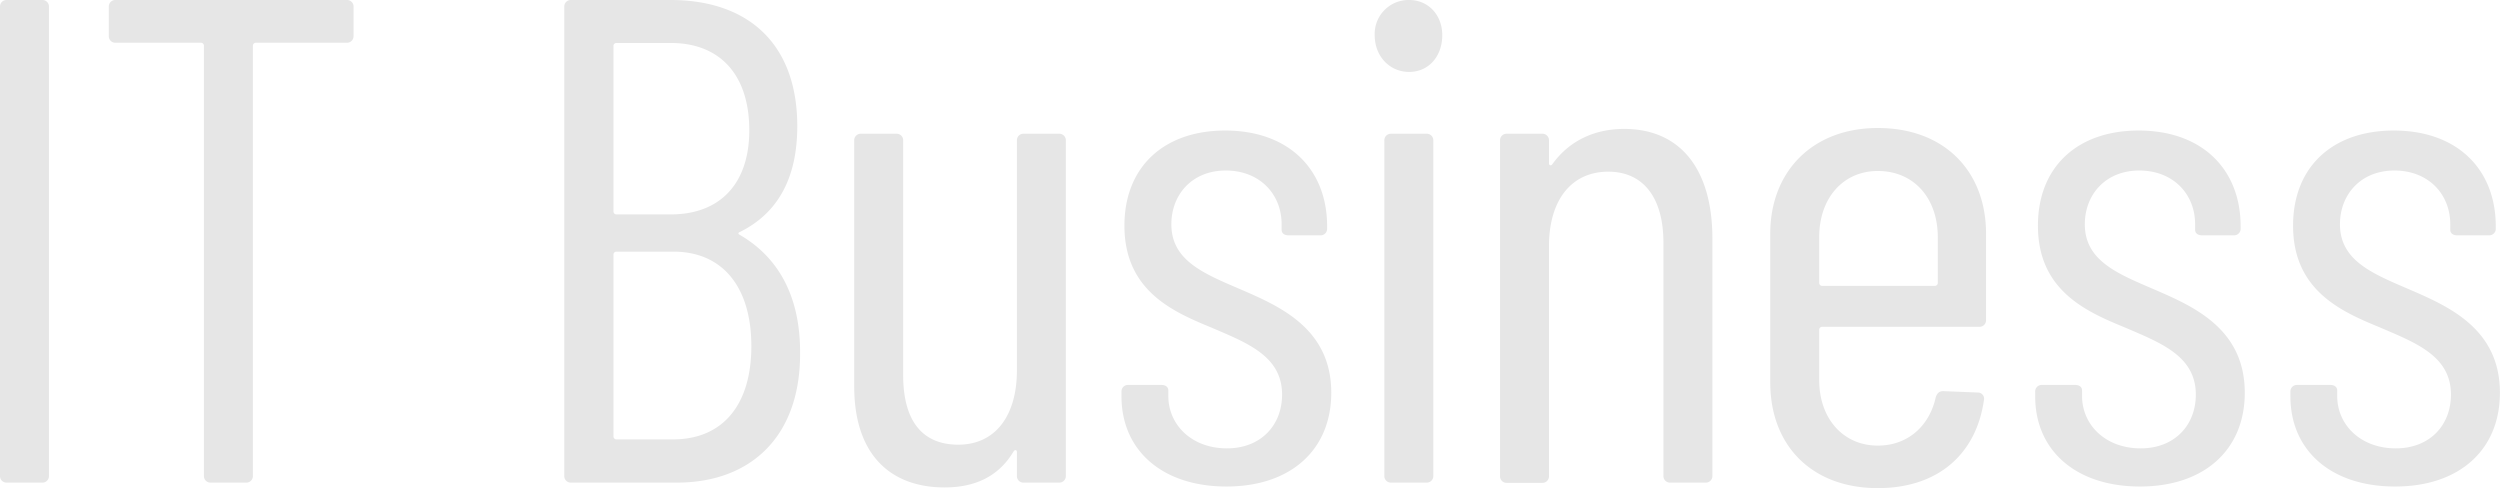
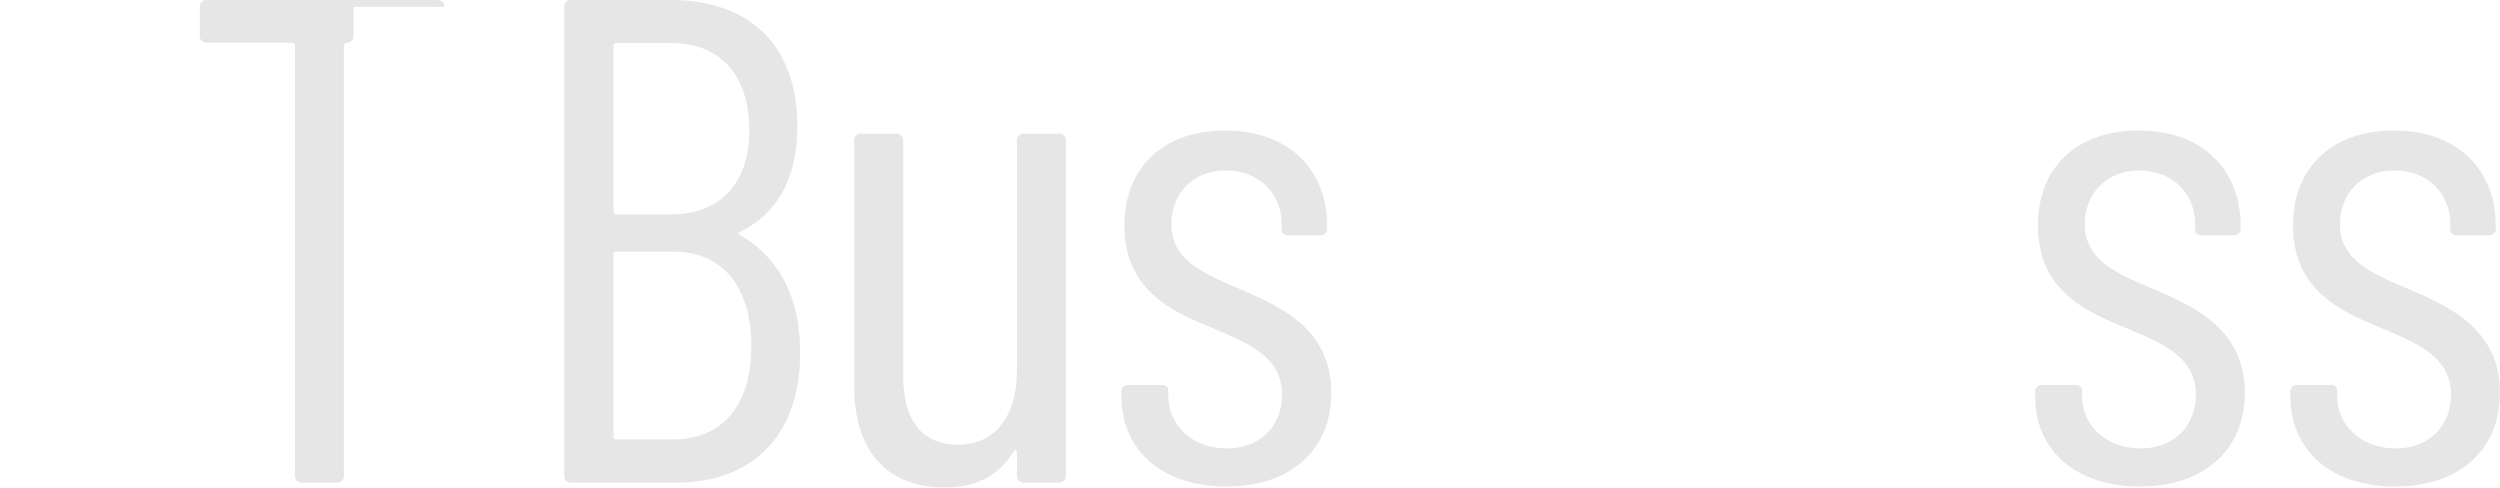
<svg xmlns="http://www.w3.org/2000/svg" viewBox="0 0 543.92 106.2">
  <g fill="#e6e6e6">
-     <path d="m0 103.5v-102a1.42 1.42 0 0 1 1.5-1.5h7.65a1.42 1.42 0 0 1 1.5 1.5v102a1.42 1.42 0 0 1 -1.5 1.5h-7.65a1.42 1.42 0 0 1 -1.5-1.5z" />
-     <path d="m76.92 1.5v6.3a1.42 1.42 0 0 1 -1.5 1.5h-19.8a.65.65 0 0 0 -.6.6v93.6a1.42 1.42 0 0 1 -1.5 1.5h-7.65a1.42 1.42 0 0 1 -1.5-1.5v-93.6a.65.65 0 0 0 -.6-.6h-18.6a1.42 1.42 0 0 1 -1.5-1.5v-6.3a1.42 1.42 0 0 1 1.5-1.5h50.25a1.42 1.42 0 0 1 1.5 1.5z" />
+     <path d="m76.92 1.5v6.3a1.42 1.42 0 0 1 -1.5 1.5a.65.65 0 0 0 -.6.6v93.6a1.42 1.42 0 0 1 -1.5 1.5h-7.65a1.42 1.42 0 0 1 -1.5-1.5v-93.6a.65.65 0 0 0 -.6-.6h-18.6a1.42 1.42 0 0 1 -1.5-1.5v-6.3a1.42 1.42 0 0 1 1.5-1.5h50.25a1.42 1.42 0 0 1 1.5 1.5z" />
    <path d="m147.27 105h-23a1.42 1.42 0 0 1 -1.5-1.5v-102a1.42 1.42 0 0 1 1.5-1.5h21.6c17 0 27.59 9.6 27.59 27.45 0 11.25-4.19 18.9-12.44 23-.45.15-.45.45-.15.6 8.09 4.65 13.2 12.9 13.2 25.5.19 18.25-10.6 28.45-26.8 28.45zm-13.8-95.1v36.15a.65.65 0 0 0 .6.6h11.85c10.8 0 17.1-6.75 17.1-18.3 0-12-6.3-19-17.1-19h-11.85a.65.65 0 0 0 -.6.55zm30 65.4c0-12.9-6.3-20.55-16.95-20.55h-12.45a.65.65 0 0 0 -.6.6v39.65a.65.65 0 0 0 .6.6h12.45c10.65-.05 16.95-7.4 16.95-20.3z" />
    <path d="m222.75 29.1h7.64a1.42 1.42 0 0 1 1.5 1.5v72.9a1.42 1.42 0 0 1 -1.5 1.5h-7.64a1.41 1.41 0 0 1 -1.5-1.5v-5.1c0-.6-.46-.6-.75-.15-3.31 5.55-8.56 7.8-15 7.8-11.4 0-19.65-6.75-19.65-22v-53.45a1.42 1.42 0 0 1 1.5-1.5h7.65a1.42 1.42 0 0 1 1.5 1.5v51c0 10.2 4.34 15.15 12 15.15 7.94 0 12.75-6.15 12.75-16.2v-49.95a1.41 1.41 0 0 1 1.5-1.5z" />
    <path d="m244 86.25v-1a1.41 1.41 0 0 1 1.5-1.5h7.2c.89 0 1.49.45 1.49 1.2v1.2c0 6.3 5.11 11.4 12.75 11.4 7.35 0 12-5 12-11.7 0-8.4-7.65-11.25-15.3-14.55-8.39-3.45-19-8-19-22.2 0-12.9 8.71-20.7 21.91-20.7 13.79 0 22.19 8.4 22.19 20.85v.45a1.42 1.42 0 0 1 -1.5 1.5h-6.9c-.9 0-1.5-.45-1.5-1.2v-1.2c0-6.6-4.8-11.7-12.15-11.7s-11.84 5.25-11.84 11.7c0 7.8 6.89 10.65 14.7 14 8.69 3.75 20.09 8.55 20.09 22.65 0 12.45-8.85 20.4-22.8 20.4s-22.84-7.85-22.84-19.6z" />
-     <path d="m299.09 7.65a7.38 7.38 0 0 1 7.5-7.65c4.2 0 7.2 3.3 7.2 7.65 0 4.65-3 8-7.2 8s-7.5-3.35-7.5-8zm2.1 95.85v-72.9a1.42 1.42 0 0 1 1.5-1.5h7.65a1.42 1.42 0 0 1 1.5 1.5v72.9a1.42 1.42 0 0 1 -1.5 1.5h-7.65a1.42 1.42 0 0 1 -1.5-1.5z" />
-     <path d="m372.56 51.9v51.6a1.42 1.42 0 0 1 -1.5 1.5h-7.65a1.42 1.42 0 0 1 -1.5-1.5v-50.7c0-9.75-4.35-15.45-12-15.45-8 0-12.9 6.15-12.9 16.2v50a1.42 1.42 0 0 1 -1.5 1.5h-7.65a1.42 1.42 0 0 1 -1.5-1.5v-72.95a1.42 1.42 0 0 1 1.5-1.5h7.65a1.42 1.42 0 0 1 1.5 1.5v4.95c0 .45.45.6.75.15 3.9-5.4 9.6-7.65 15.6-7.65 12.3 0 19.2 8.85 19.2 23.85z" />
-     <path d="m430.6 71.1h-34.2a.65.65 0 0 0 -.6.6v11c0 8.4 5.25 14.25 12.75 14.25 6.6 0 11.25-4.35 12.6-10.5.3-.9.75-1.35 1.65-1.35l7.5.3a1.35 1.35 0 0 1 1.35 1.6c-1.65 11.7-9.9 19.2-23.1 19.2-14.25 0-23.4-9.15-23.4-23v-32.35c0-13.5 9.15-23 23.4-23 14.55 0 23.55 9.45 23.55 23v18.75a1.42 1.42 0 0 1 -1.5 1.5zm-34.8-19.5v10a.65.65 0 0 0 .6.6h24.6a.65.65 0 0 0 .6-.6v-10c0-8.55-5.25-14.4-13.05-14.4-7.5 0-12.75 5.85-12.75 14.4z" />
    <path d="m442.79 86.25v-1a1.42 1.42 0 0 1 1.5-1.5h7.2c.9 0 1.5.45 1.5 1.2v1.2c0 6.3 5.1 11.4 12.75 11.4 7.35 0 12-5 12-11.7 0-8.4-7.65-11.25-15.3-14.55-8.4-3.45-19.05-8-19.05-22.2 0-12.9 8.7-20.7 21.9-20.7 13.8 0 22.2 8.4 22.2 20.85v.45a1.42 1.42 0 0 1 -1.5 1.5h-6.9c-.9 0-1.5-.45-1.5-1.2v-1.2c0-6.6-4.8-11.7-12.15-11.7s-11.85 5.25-11.85 11.7c0 7.8 6.9 10.65 14.7 14 8.7 3.75 20.1 8.55 20.1 22.65 0 12.45-8.85 20.4-22.8 20.4s-22.8-7.85-22.8-19.6z" />
    <path d="m498.32 86.25v-1a1.42 1.42 0 0 1 1.5-1.5h7.18c.9 0 1.5.45 1.5 1.2v1.2c0 6.3 5.1 11.4 12.75 11.4 7.35 0 12-5 12-11.7 0-8.4-7.65-11.25-15.3-14.55-8.4-3.45-19.05-8-19.05-22.2 0-12.9 8.7-20.7 21.9-20.7 13.8 0 22.2 8.4 22.2 20.85v.45a1.42 1.42 0 0 1 -1.5 1.5h-6.9c-.9 0-1.5-.45-1.5-1.2v-1.2c0-6.6-4.8-11.7-12.15-11.7s-11.85 5.25-11.85 11.7c0 7.8 6.9 10.65 14.7 14 8.7 3.75 20.1 8.55 20.1 22.65 0 12.45-8.85 20.4-22.8 20.4s-22.78-7.85-22.78-19.6z" />
  </g>
</svg>